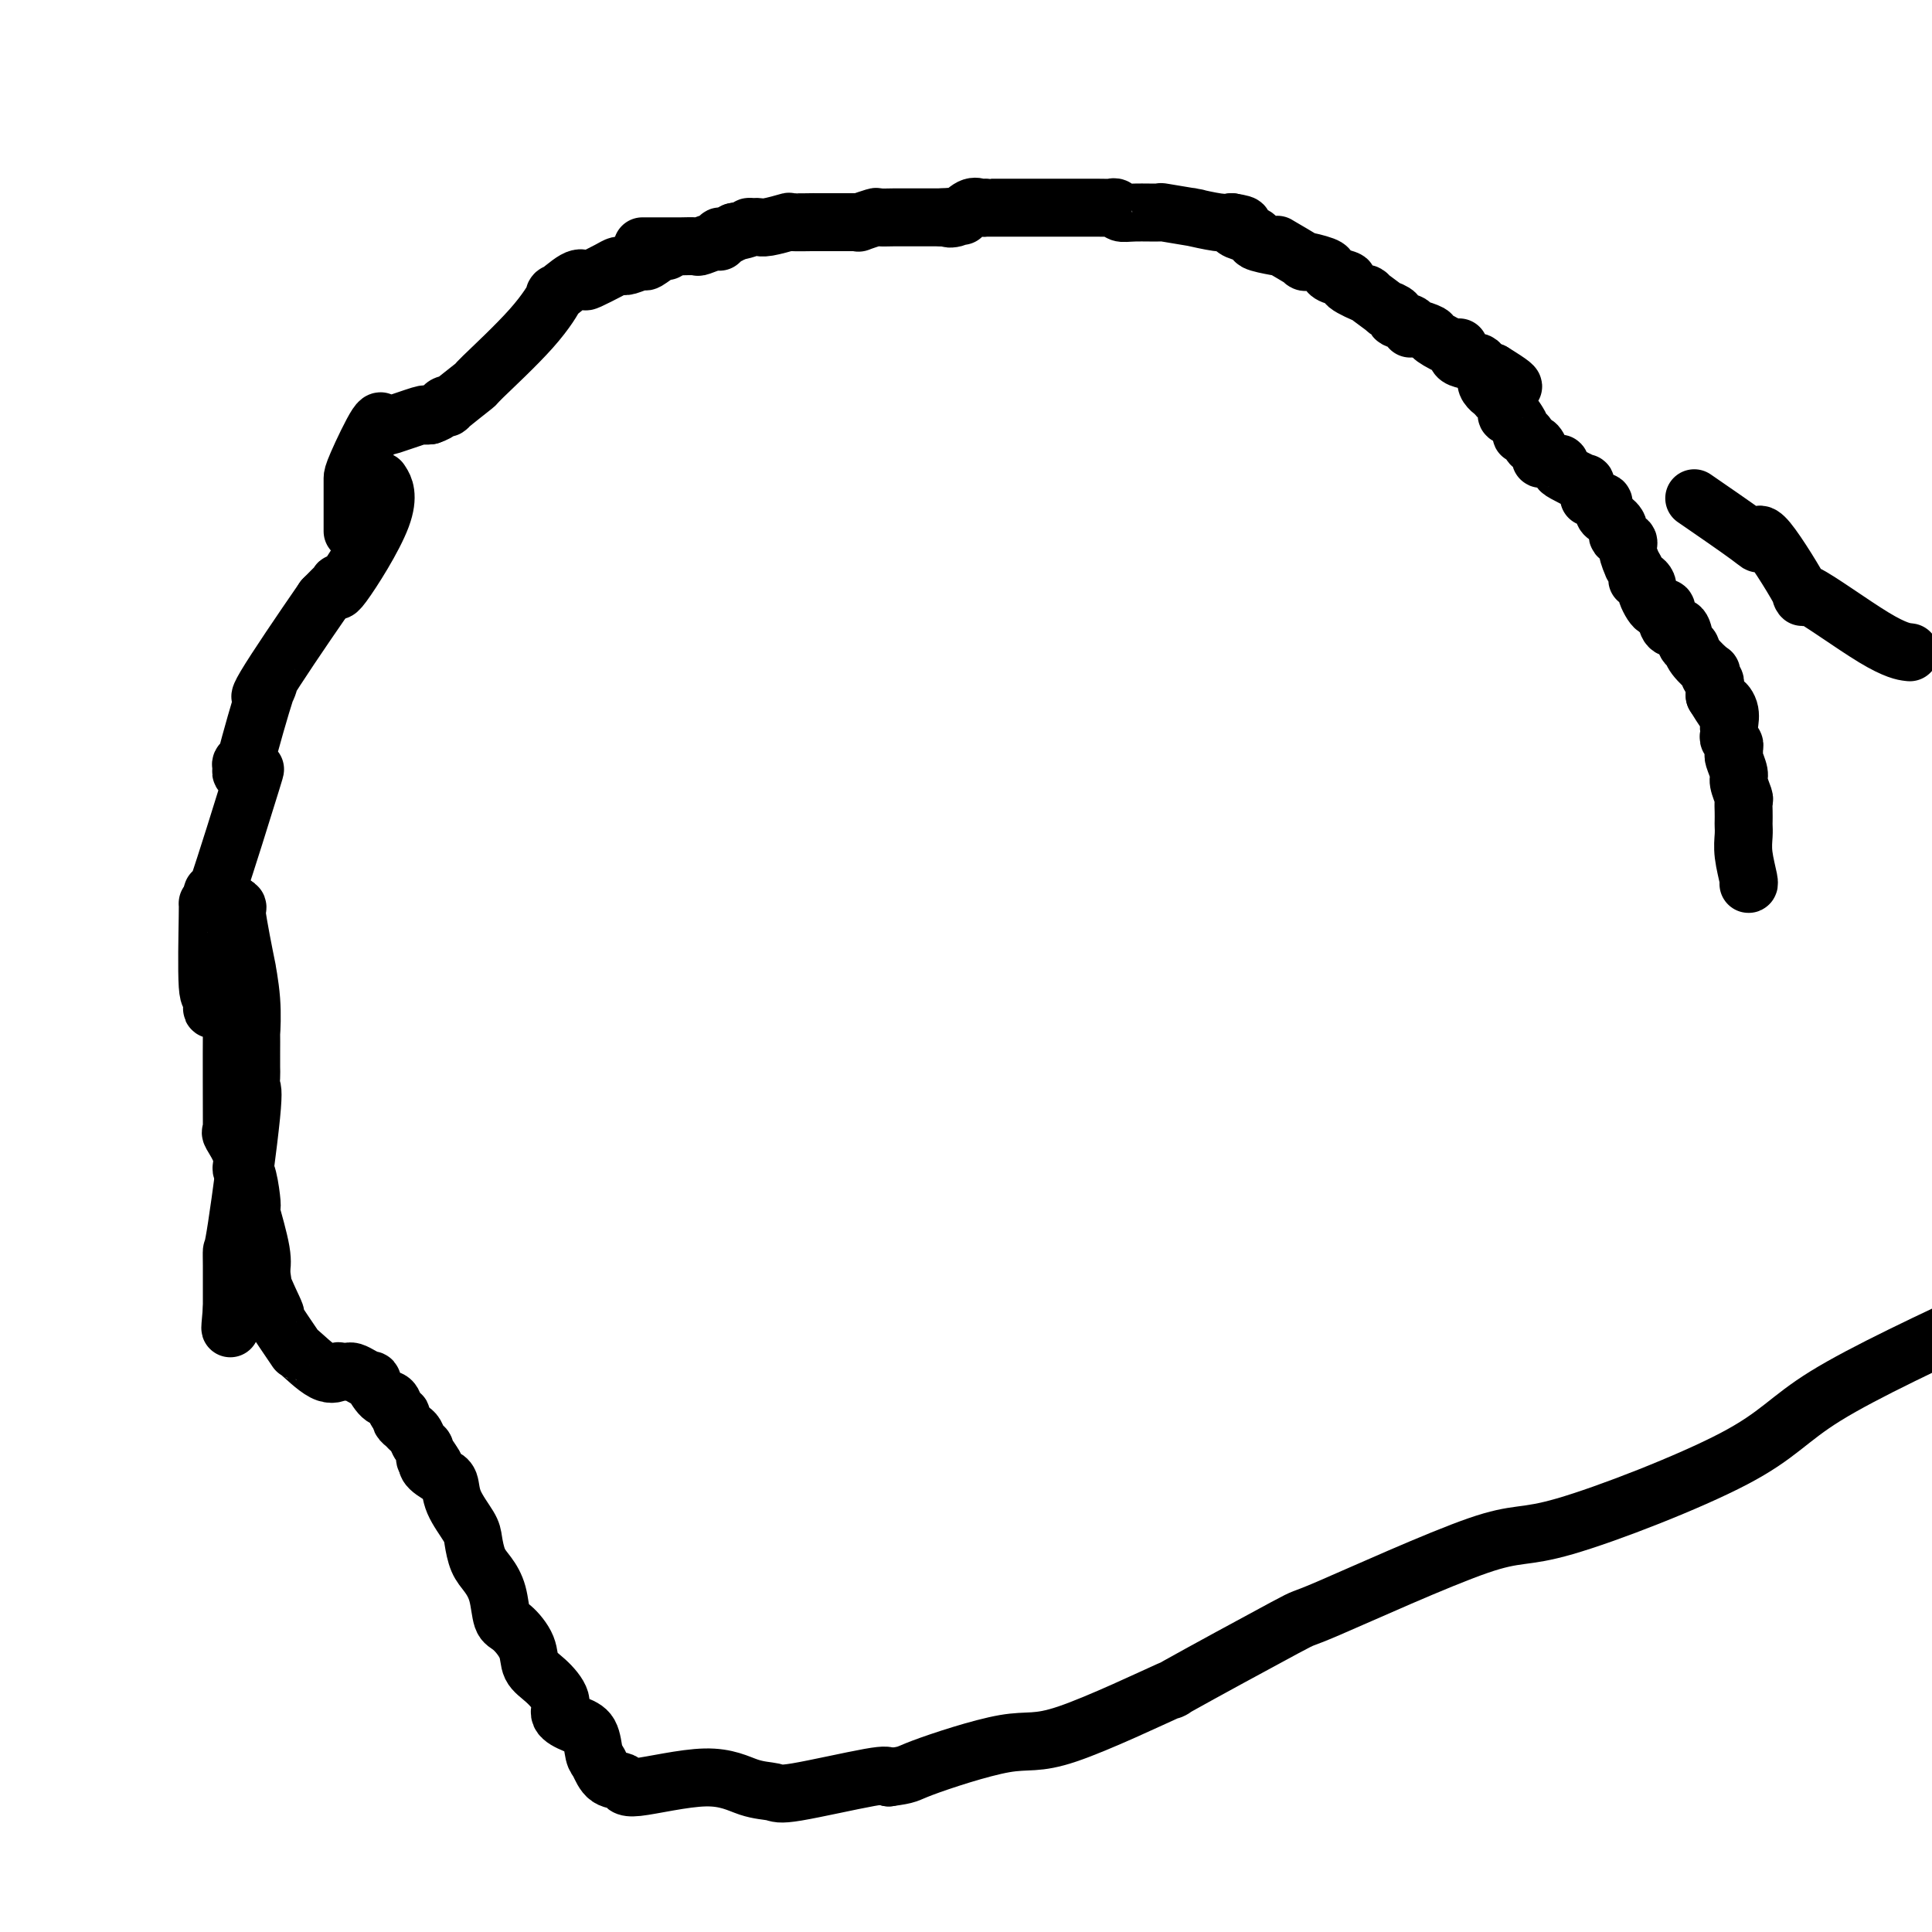
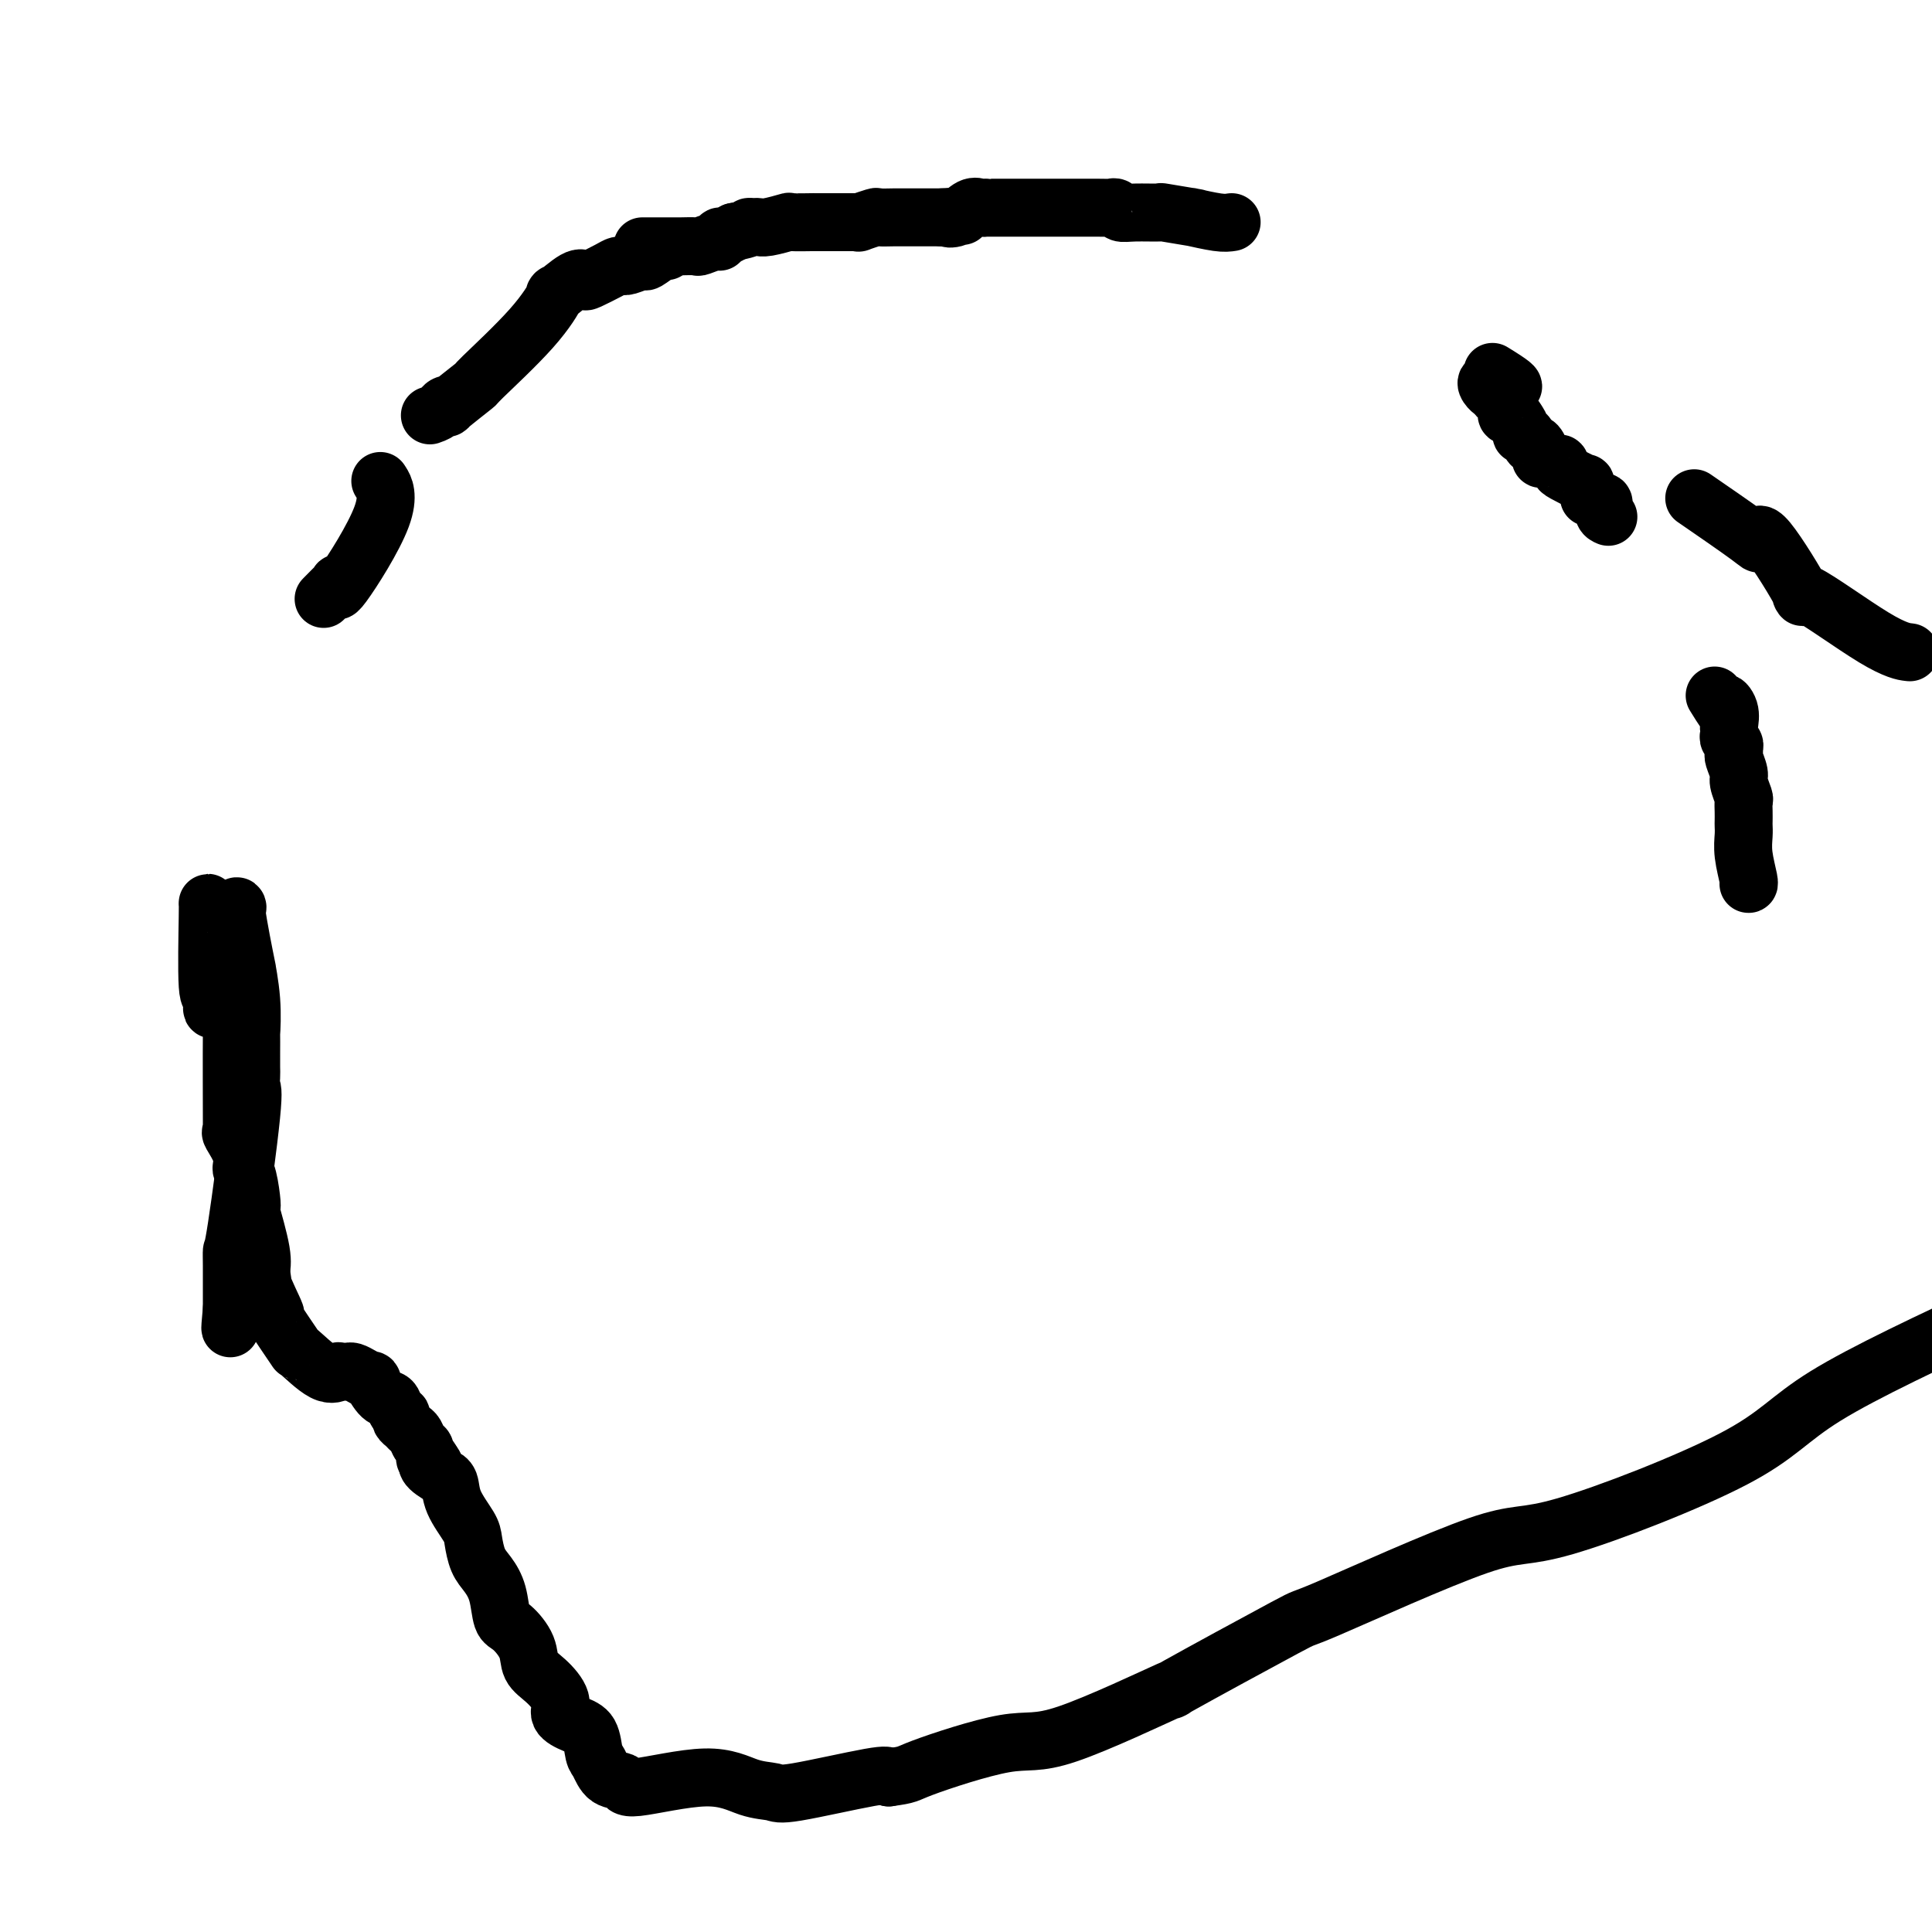
<svg xmlns="http://www.w3.org/2000/svg" viewBox="0 0 400 400" version="1.1">
  <g fill="none" stroke="#000000" stroke-width="12" stroke-linecap="round" stroke-linejoin="round">
    <path d="M133,51c0.356,-0.000 0.712,-0.000 1,0c0.288,0.000 0.509,0.000 1,0c0.491,-0.000 1.253,-0.000 2,0c0.747,0.000 1.479,0.001 2,0c0.521,-0.001 0.829,-0.004 1,0c0.171,0.004 0.204,0.016 1,0c0.796,-0.016 2.356,-0.061 3,0c0.644,0.061 0.371,0.227 1,0c0.629,-0.227 2.160,-0.848 3,-1c0.840,-0.152 0.988,0.165 1,0c0.012,-0.165 -0.112,-0.814 0,-1c0.112,-0.186 0.461,0.090 1,0c0.539,-0.090 1.270,-0.545 2,-1" />
    <path d="M152,48c3.570,-0.692 2.996,-0.921 3,-1c0.004,-0.079 0.585,-0.007 1,0c0.415,0.007 0.662,-0.051 1,0c0.338,0.051 0.767,0.210 2,0c1.233,-0.210 3.270,-0.788 4,-1c0.730,-0.212 0.153,-0.057 1,0c0.847,0.057 3.117,0.015 4,0c0.883,-0.015 0.378,-0.004 0,0c-0.378,0.004 -0.631,0.001 0,0c0.631,-0.001 2.144,-0.000 3,0c0.856,0.000 1.056,0.000 1,0c-0.056,-0.000 -0.366,0.000 0,0c0.366,-0.000 1.409,-0.000 2,0c0.591,0.000 0.730,0.001 1,0c0.270,-0.001 0.672,-0.004 1,0c0.328,0.004 0.583,0.015 1,0c0.417,-0.015 0.998,-0.057 1,0c0.002,0.057 -0.574,0.211 0,0c0.574,-0.211 2.299,-0.789 3,-1c0.701,-0.211 0.377,-0.057 1,0c0.623,0.057 2.191,0.015 3,0c0.809,-0.015 0.858,-0.004 1,0c0.142,0.004 0.378,0.001 1,0c0.622,-0.001 1.631,-0.000 3,0c1.369,0.000 3.099,0.000 4,0c0.901,-0.000 0.972,-0.000 1,0c0.028,0.000 0.014,0.000 0,0" />
    <path d="M195,45c7.086,-0.497 3.300,-0.238 2,0c-1.300,0.238 -0.114,0.456 1,0c1.114,-0.456 2.156,-1.586 3,-2c0.844,-0.414 1.491,-0.111 2,0c0.509,0.111 0.879,0.030 1,0c0.121,-0.030 -0.009,-0.008 0,0c0.009,0.008 0.157,0.002 1,0c0.843,-0.002 2.381,-0.001 3,0c0.619,0.001 0.319,0.000 0,0c-0.319,-0.000 -0.657,-0.000 0,0c0.657,0.000 2.308,0.000 3,0c0.692,-0.000 0.423,-0.001 1,0c0.577,0.001 1.999,0.004 5,0c3.001,-0.004 7.581,-0.015 10,0c2.419,0.015 2.678,0.057 3,0c0.322,-0.057 0.707,-0.212 1,0c0.293,0.212 0.493,0.793 1,1c0.507,0.207 1.320,0.042 3,0c1.680,-0.042 4.225,0.040 5,0c0.775,-0.040 -0.221,-0.203 1,0c1.221,0.203 4.659,0.773 6,1c1.341,0.227 0.586,0.112 0,0c-0.586,-0.112 -1.004,-0.223 0,0c1.004,0.223 3.430,0.778 5,1c1.570,0.222 2.285,0.111 3,0" />
-     <path d="M255,46c4.086,0.643 1.802,0.750 1,1c-0.802,0.250 -0.122,0.642 1,1c1.122,0.358 2.688,0.681 3,1c0.312,0.319 -0.629,0.633 0,1c0.629,0.367 2.826,0.787 4,1c1.174,0.213 1.323,0.218 1,0c-0.323,-0.218 -1.120,-0.658 0,0c1.120,0.658 4.157,2.414 5,3c0.843,0.586 -0.508,0.003 0,0c0.508,-0.003 2.874,0.575 4,1c1.126,0.425 1.011,0.697 1,1c-0.011,0.303 0.080,0.639 1,1c0.920,0.361 2.669,0.749 3,1c0.331,0.251 -0.754,0.364 0,1c0.754,0.636 3.349,1.795 4,2c0.651,0.205 -0.641,-0.545 0,0c0.641,0.545 3.217,2.383 4,3c0.783,0.617 -0.225,0.012 0,0c0.225,-0.012 1.683,0.570 2,1c0.317,0.430 -0.506,0.707 0,1c0.506,0.293 2.342,0.602 3,1c0.658,0.398 0.137,0.885 0,1c-0.137,0.115 0.108,-0.143 1,0c0.892,0.143 2.431,0.686 3,1c0.569,0.314 0.168,0.399 1,1c0.832,0.601 2.896,1.719 4,2c1.104,0.281 1.246,-0.276 1,0c-0.246,0.276 -0.880,1.383 0,2c0.880,0.617 3.275,0.743 4,1c0.725,0.257 -0.222,0.645 0,1c0.222,0.355 1.611,0.678 3,1" />
    <path d="M309,77c8.372,5.124 2.304,2.434 0,2c-2.304,-0.434 -0.842,1.389 0,2c0.842,0.611 1.063,0.009 1,0c-0.063,-0.009 -0.410,0.576 0,1c0.410,0.424 1.577,0.687 2,1c0.423,0.313 0.102,0.674 0,1c-0.102,0.326 0.015,0.615 0,1c-0.015,0.385 -0.163,0.864 0,1c0.163,0.136 0.635,-0.071 1,0c0.365,0.071 0.623,0.419 1,1c0.377,0.581 0.874,1.394 1,2c0.126,0.606 -0.120,1.006 0,1c0.120,-0.006 0.606,-0.418 1,0c0.394,0.418 0.696,1.666 1,2c0.304,0.334 0.610,-0.246 1,0c0.390,0.246 0.865,1.319 1,2c0.135,0.681 -0.069,0.970 0,1c0.069,0.030 0.410,-0.201 1,0c0.590,0.201 1.427,0.832 2,1c0.573,0.168 0.881,-0.129 1,0c0.119,0.129 0.050,0.682 0,1c-0.050,0.318 -0.081,0.401 1,1c1.081,0.599 3.273,1.715 4,2c0.727,0.285 -0.013,-0.259 0,0c0.013,0.259 0.778,1.321 1,2c0.222,0.679 -0.099,0.973 0,1c0.099,0.027 0.618,-0.214 1,0c0.382,0.214 0.628,0.882 1,1c0.372,0.118 0.869,-0.314 1,0c0.131,0.314 -0.106,1.376 0,2c0.106,0.624 0.553,0.812 1,1" />
-     <path d="M333,107c3.405,3.444 1.419,1.554 1,1c-0.419,-0.554 0.729,0.227 1,1c0.271,0.773 -0.335,1.536 0,2c0.335,0.464 1.610,0.628 2,1c0.390,0.372 -0.107,0.951 0,2c0.107,1.049 0.816,2.567 1,3c0.184,0.433 -0.157,-0.221 0,0c0.157,0.221 0.813,1.316 1,2c0.187,0.684 -0.094,0.956 0,1c0.094,0.044 0.564,-0.139 1,0c0.436,0.139 0.838,0.601 1,1c0.162,0.399 0.085,0.734 0,1c-0.085,0.266 -0.176,0.462 0,1c0.176,0.538 0.621,1.417 1,2c0.379,0.583 0.692,0.868 1,1c0.308,0.132 0.611,0.109 1,0c0.389,-0.109 0.863,-0.306 1,0c0.137,0.306 -0.065,1.114 0,2c0.065,0.886 0.396,1.850 1,2c0.604,0.150 1.479,-0.512 2,0c0.521,0.512 0.686,2.199 1,3c0.314,0.801 0.777,0.715 1,1c0.223,0.285 0.207,0.941 1,2c0.793,1.059 2.395,2.521 3,3c0.605,0.479 0.215,-0.025 0,0c-0.215,0.025 -0.254,0.580 0,1c0.254,0.420 0.800,0.704 1,1c0.200,0.296 0.054,0.605 0,1c-0.054,0.395 -0.014,0.876 0,1c0.014,0.124 0.004,-0.107 0,0c-0.004,0.107 -0.002,0.554 0,1" />
    <path d="M355,144c3.796,6.162 2.285,3.066 2,2c-0.285,-1.066 0.655,-0.100 1,1c0.345,1.100 0.096,2.336 0,3c-0.096,0.664 -0.040,0.755 0,1c0.040,0.245 0.064,0.643 0,1c-0.064,0.357 -0.214,0.671 0,1c0.214,0.329 0.794,0.673 1,1c0.206,0.327 0.040,0.639 0,1c-0.040,0.361 0.046,0.773 0,1c-0.046,0.227 -0.222,0.270 0,1c0.222,0.730 0.844,2.149 1,3c0.156,0.851 -0.154,1.135 0,2c0.154,0.865 0.773,2.311 1,3c0.227,0.689 0.061,0.620 0,1c-0.061,0.380 -0.017,1.208 0,2c0.017,0.792 0.008,1.547 0,2c-0.008,0.453 -0.016,0.605 0,1c0.016,0.395 0.057,1.034 0,2c-0.057,0.966 -0.211,2.259 0,4c0.211,1.741 0.788,3.930 1,5c0.212,1.070 0.061,1.020 0,1c-0.061,-0.020 -0.030,-0.010 0,0" />
-     <path d="M73,110c-0.000,-0.325 -0.000,-0.650 0,-1c0.000,-0.350 0.000,-0.724 0,-1c-0.000,-0.276 -0.000,-0.454 0,-1c0.000,-0.546 0.000,-1.459 0,-2c-0.000,-0.541 -0.000,-0.708 0,-1c0.000,-0.292 0.000,-0.708 0,-1c-0.000,-0.292 -0.000,-0.458 0,-1c0.000,-0.542 0.000,-1.458 0,-2c-0.000,-0.542 -0.001,-0.709 0,-1c0.001,-0.291 0.005,-0.705 1,-3c0.995,-2.295 2.983,-6.469 4,-8c1.017,-1.531 1.065,-0.418 1,0c-0.065,0.418 -0.242,0.140 0,0c0.242,-0.140 0.905,-0.143 1,0c0.095,0.143 -0.377,0.430 1,0c1.377,-0.430 4.601,-1.577 6,-2c1.399,-0.423 0.971,-0.121 1,0c0.029,0.121 0.514,0.060 1,0" />
    <path d="M89,86c2.298,-0.745 2.544,-1.607 3,-2c0.456,-0.393 1.121,-0.318 1,0c-0.121,0.318 -1.029,0.878 0,0c1.029,-0.878 3.995,-3.195 5,-4c1.005,-0.805 0.048,-0.097 2,-2c1.952,-1.903 6.814,-6.415 10,-10c3.186,-3.585 4.696,-6.241 5,-7c0.304,-0.759 -0.599,0.378 0,0c0.599,-0.378 2.699,-2.273 4,-3c1.301,-0.727 1.802,-0.286 2,0c0.198,0.286 0.091,0.416 1,0c0.909,-0.416 2.833,-1.378 4,-2c1.167,-0.622 1.578,-0.903 2,-1c0.422,-0.097 0.857,-0.010 1,0c0.143,0.010 -0.004,-0.057 0,0c0.004,0.057 0.159,0.240 1,0c0.841,-0.240 2.369,-0.901 3,-1c0.631,-0.099 0.365,0.365 1,0c0.635,-0.365 2.171,-1.560 3,-2c0.829,-0.440 0.951,-0.126 1,0c0.049,0.126 0.024,0.063 0,0" />
    <path d="M79,100c-0.235,-0.368 -0.470,-0.735 0,0c0.470,0.735 1.645,2.573 0,7c-1.645,4.427 -6.109,11.443 -8,14c-1.891,2.557 -1.208,0.654 -1,0c0.208,-0.654 -0.059,-0.061 0,0c0.059,0.061 0.446,-0.411 0,0c-0.446,0.411 -1.723,1.706 -3,3" />
-     <path d="M67,124c-4.557,6.586 -9.948,14.552 -12,18c-2.052,3.448 -0.764,2.377 0,1c0.764,-1.377 1.004,-3.060 0,0c-1.004,3.060 -3.251,10.862 -4,14c-0.749,3.138 -0.001,1.610 0,1c0.001,-0.610 -0.746,-0.303 -1,0c-0.254,0.303 -0.016,0.602 0,1c0.016,0.398 -0.190,0.896 0,1c0.190,0.104 0.776,-0.187 1,0c0.224,0.187 0.087,0.850 0,1c-0.087,0.150 -0.124,-0.214 0,0c0.124,0.214 0.410,1.007 1,0c0.590,-1.007 1.485,-3.814 0,1c-1.485,4.814 -5.350,17.251 -7,22c-1.650,4.749 -1.084,1.812 -1,1c0.084,-0.812 -0.313,0.501 0,1c0.313,0.499 1.338,0.185 2,0c0.662,-0.185 0.962,-0.242 1,0c0.038,0.242 -0.187,0.783 0,1c0.187,0.217 0.785,0.111 1,0c0.215,-0.111 0.047,-0.226 0,0c-0.047,0.226 0.026,0.791 0,1c-0.026,0.209 -0.150,0.060 0,0c0.150,-0.060 0.575,-0.030 1,0" />
    <path d="M49,188c0.493,0.156 -0.274,-1.455 0,1c0.274,2.455 1.590,8.976 2,11c0.410,2.024 -0.086,-0.450 0,0c0.086,0.450 0.755,3.825 1,7c0.245,3.175 0.066,6.149 0,7c-0.066,0.851 -0.018,-0.420 0,0c0.018,0.420 0.008,2.530 0,4c-0.008,1.470 -0.012,2.301 0,3c0.012,0.699 0.042,1.268 0,2c-0.042,0.732 -0.155,1.629 0,2c0.155,0.371 0.577,0.216 0,6c-0.577,5.784 -2.155,17.509 -3,23c-0.845,5.491 -0.959,4.750 -1,5c-0.041,0.250 -0.011,1.492 0,3c0.011,1.508 0.003,3.280 0,4c-0.003,0.720 -0.001,0.386 0,1c0.001,0.614 0.000,2.175 0,3c-0.000,0.825 -0.000,0.912 0,1" />
    <path d="M48,271c-0.622,6.667 -0.178,3.333 0,2c0.178,-1.333 0.089,-0.667 0,0" />
    <path d="M43,187c-0.008,0.073 -0.016,0.145 0,0c0.016,-0.145 0.056,-0.508 0,3c-0.056,3.508 -0.208,10.887 0,14c0.208,3.113 0.777,1.962 1,2c0.223,0.038 0.101,1.266 0,2c-0.101,0.734 -0.181,0.974 0,1c0.181,0.026 0.623,-0.161 1,0c0.377,0.161 0.690,0.671 1,1c0.310,0.329 0.619,0.479 1,1c0.381,0.521 0.835,1.415 1,1c0.165,-0.415 0.042,-2.139 0,2c-0.042,4.139 -0.004,14.140 0,18c0.004,3.860 -0.028,1.578 0,1c0.028,-0.578 0.115,0.548 0,1c-0.115,0.452 -0.434,0.229 0,1c0.434,0.771 1.619,2.537 2,4c0.381,1.463 -0.044,2.623 0,3c0.044,0.377 0.555,-0.031 1,1c0.445,1.031 0.823,3.499 1,5c0.177,1.501 0.152,2.035 0,2c-0.152,-0.035 -0.433,-0.638 0,1c0.433,1.638 1.578,5.518 2,8c0.422,2.482 0.121,3.566 0,4c-0.121,0.434 -0.060,0.217 0,0" />
    <path d="M54,263c1.755,12.040 0.643,4.138 0,1c-0.643,-3.138 -0.818,-1.514 0,1c0.818,2.514 2.627,5.918 3,7c0.373,1.082 -0.691,-0.159 0,1c0.691,1.159 3.137,4.717 4,6c0.863,1.283 0.143,0.291 1,1c0.857,0.709 3.290,3.118 5,4c1.710,0.882 2.695,0.236 3,0c0.305,-0.236 -0.071,-0.061 0,0c0.071,0.061 0.587,0.007 1,0c0.413,-0.007 0.722,0.034 1,0c0.278,-0.034 0.525,-0.142 1,0c0.475,0.142 1.178,0.534 2,1c0.822,0.466 1.764,1.007 2,1c0.236,-0.007 -0.234,-0.562 0,0c0.234,0.562 1.173,2.241 2,3c0.827,0.759 1.541,0.599 2,1c0.459,0.401 0.662,1.364 1,2c0.338,0.636 0.812,0.944 1,1c0.188,0.056 0.092,-0.141 0,0c-0.092,0.141 -0.180,0.619 0,1c0.180,0.381 0.626,0.664 1,1c0.374,0.336 0.674,0.724 1,1c0.326,0.276 0.679,0.439 1,1c0.321,0.561 0.612,1.522 1,2c0.388,0.478 0.874,0.475 1,1c0.126,0.525 -0.107,1.579 0,2c0.107,0.421 0.553,0.211 1,0" />
    <path d="M89,302c1.906,2.674 0.672,1.358 0,1c-0.672,-0.358 -0.782,0.240 0,1c0.782,0.760 2.455,1.681 3,2c0.545,0.319 -0.037,0.037 0,0c0.037,-0.037 0.692,0.171 1,1c0.308,0.829 0.270,2.280 1,4c0.730,1.720 2.227,3.711 3,5c0.773,1.289 0.823,1.876 1,3c0.177,1.124 0.483,2.785 1,4c0.517,1.215 1.246,1.983 2,3c0.754,1.017 1.535,2.282 2,4c0.465,1.718 0.616,3.890 1,5c0.384,1.110 1.001,1.157 2,2c0.999,0.843 2.381,2.480 3,4c0.619,1.520 0.476,2.921 1,4c0.524,1.079 1.716,1.834 3,3c1.284,1.166 2.659,2.743 3,4c0.341,1.257 -0.351,2.194 0,3c0.351,0.806 1.745,1.481 3,2c1.255,0.519 2.372,0.884 3,2c0.628,1.116 0.766,2.985 1,4c0.234,1.015 0.563,1.177 1,2c0.437,0.823 0.983,2.308 2,3c1.017,0.692 2.507,0.591 3,1c0.493,0.409 -0.010,1.328 3,1c3.010,-0.328 9.535,-1.903 14,-2c4.465,-0.097 6.870,1.283 9,2c2.130,0.717 3.983,0.769 5,1c1.017,0.231 1.197,0.639 5,0c3.803,-0.639 11.229,-2.325 15,-3c3.771,-0.675 3.885,-0.337 4,0" />
    <path d="M184,368c4.382,-0.604 3.337,-0.615 7,-2c3.663,-1.385 12.034,-4.143 17,-5c4.966,-0.857 6.529,0.186 13,-2c6.471,-2.186 17.852,-7.600 21,-9c3.148,-1.400 -1.935,1.216 2,-1c3.935,-2.216 16.890,-9.264 22,-12c5.110,-2.736 2.374,-1.159 9,-4c6.626,-2.841 22.612,-10.098 31,-13c8.388,-2.902 9.176,-1.448 18,-4c8.824,-2.552 25.683,-9.110 35,-14c9.317,-4.890 11.090,-8.111 19,-13c7.910,-4.889 21.955,-11.444 36,-18" />
    <path d="M395,135c0.362,0.043 0.724,0.086 0,0c-0.724,-0.086 -2.534,-0.300 -7,-3c-4.466,-2.700 -11.586,-7.887 -14,-9c-2.414,-1.113 -0.120,1.848 -1,0c-0.880,-1.848 -4.935,-8.503 -7,-11c-2.065,-2.497 -2.141,-0.834 -2,0c0.141,0.834 0.500,0.840 -2,-1c-2.500,-1.840 -7.857,-5.526 -10,-7c-2.143,-1.474 -1.071,-0.737 0,0" />
  </g>
</svg>